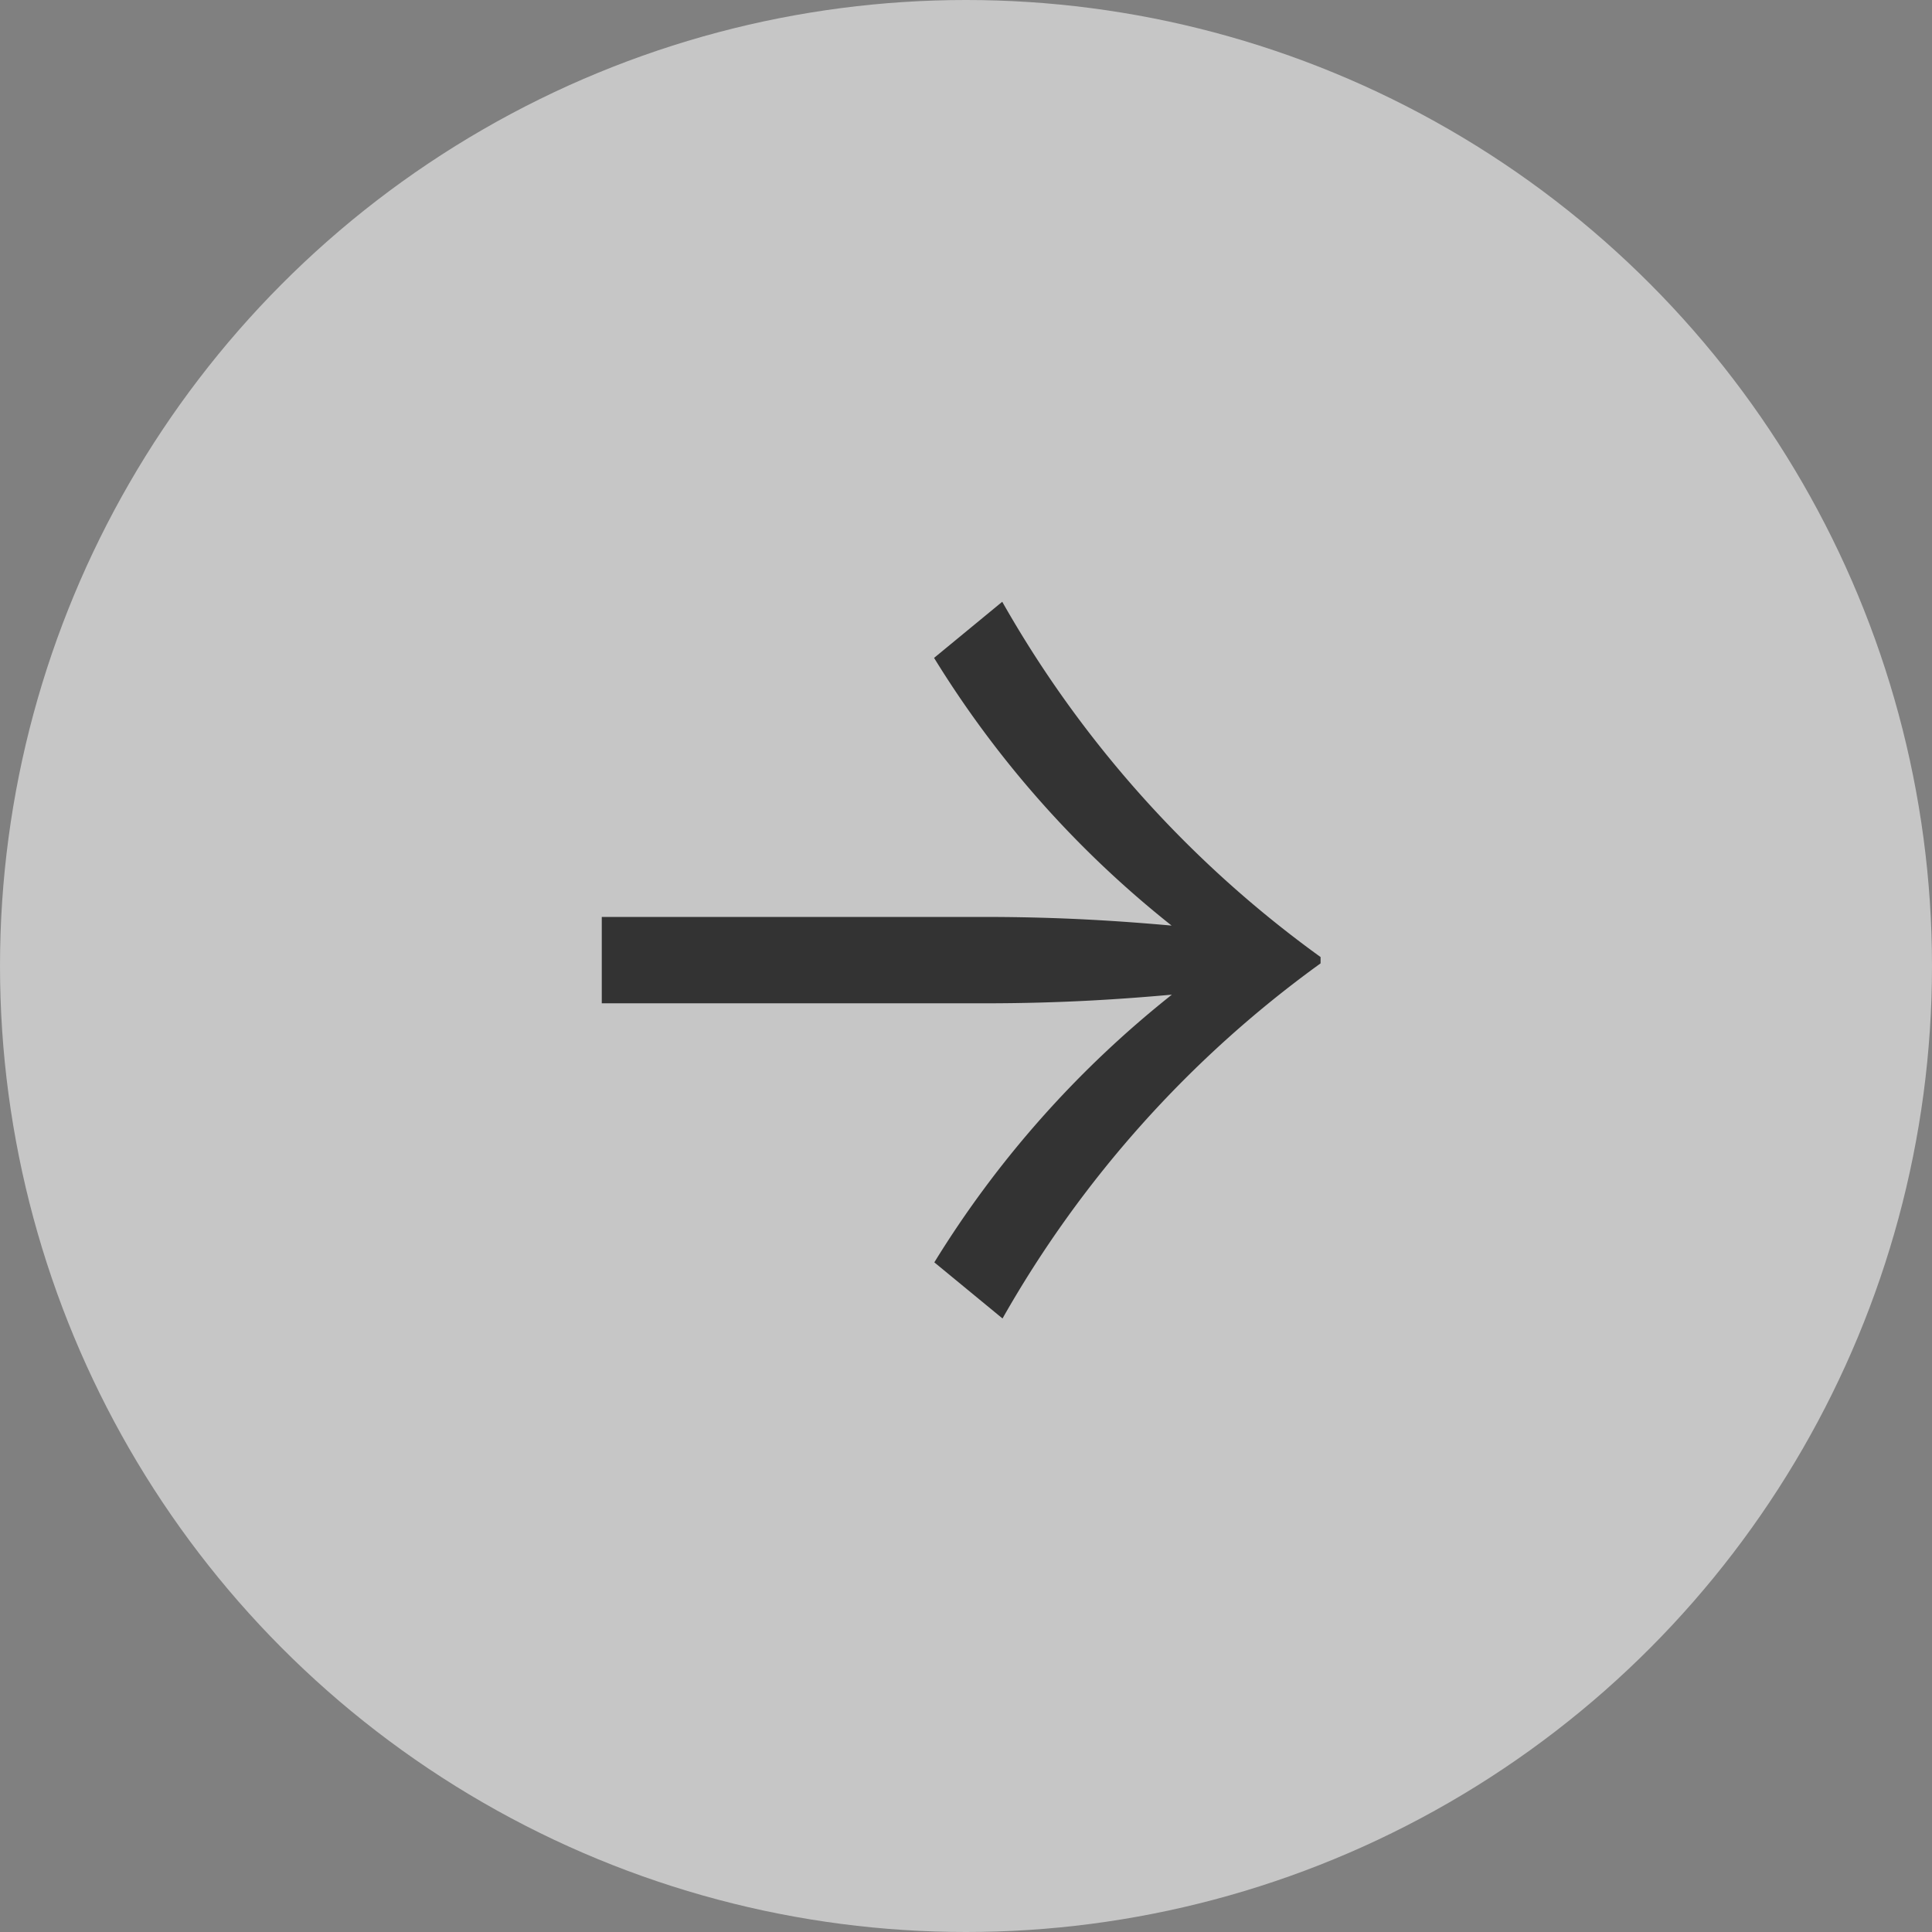
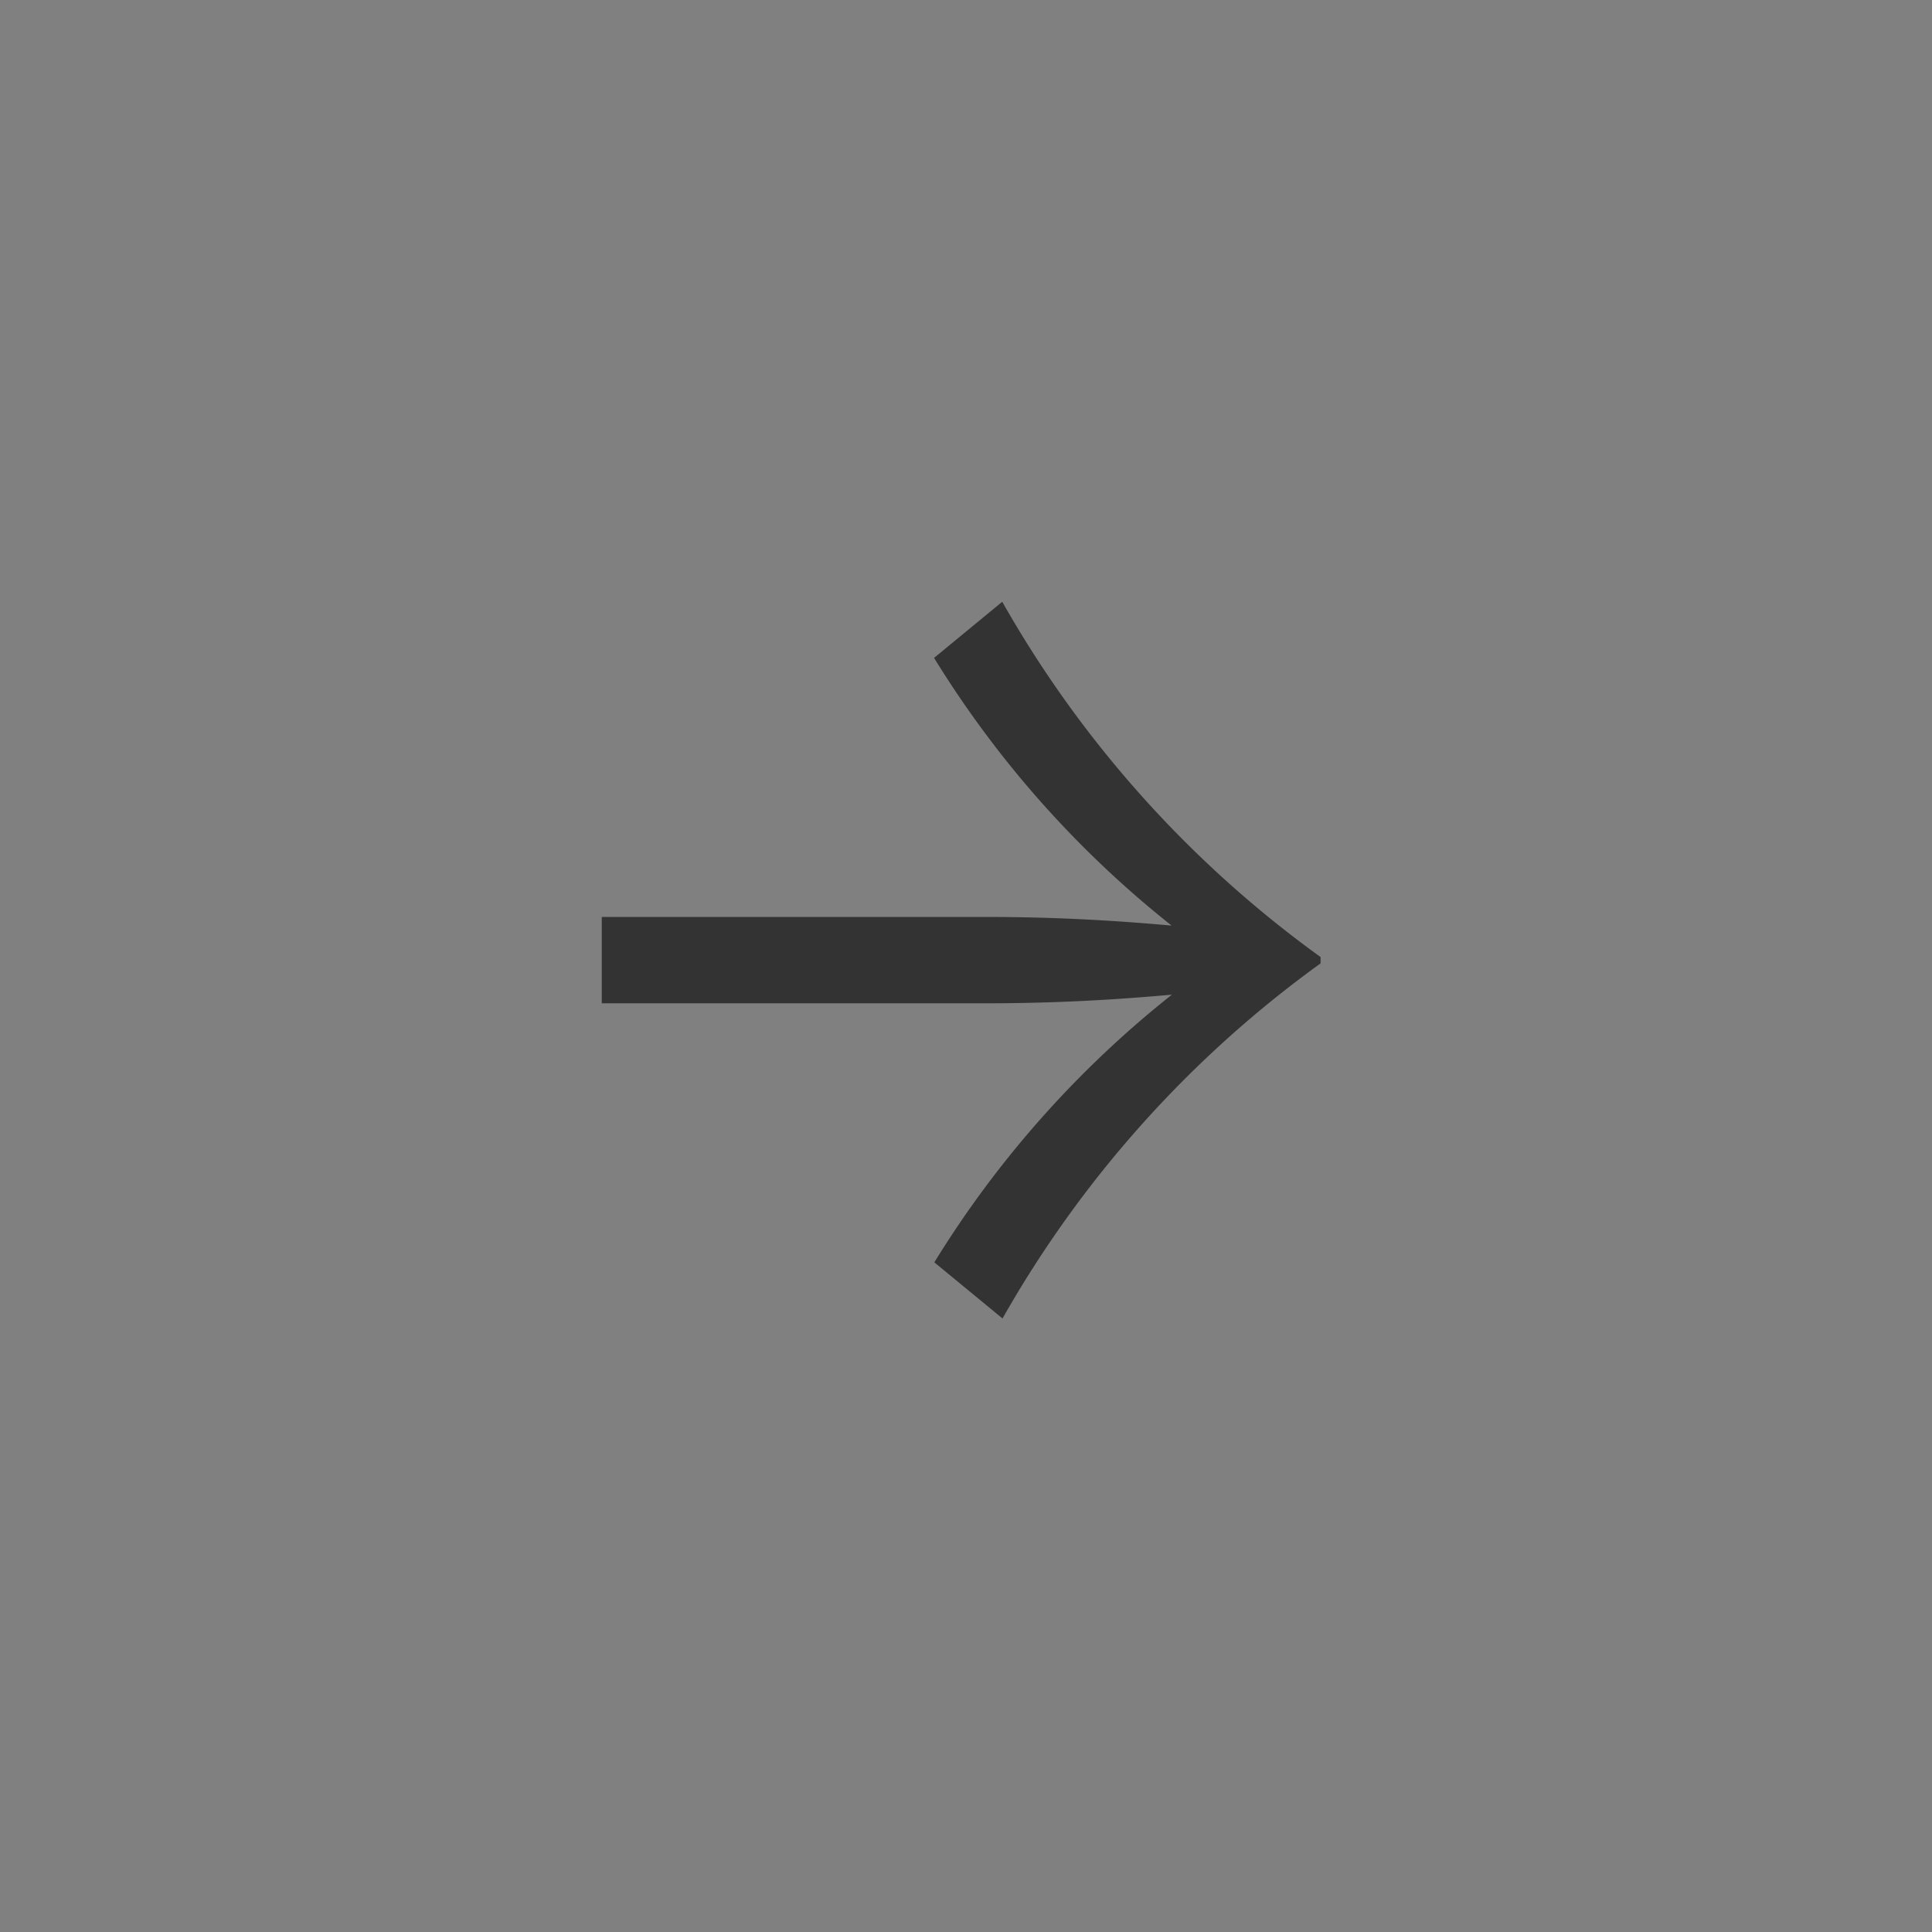
<svg xmlns="http://www.w3.org/2000/svg" width="61" height="61" viewBox="0 0 61 61">
  <rect x="0" y="0" width="61" height="61" fill="#808080" stroke="none" />
  <g id="Group_1" data-name="Group 1" transform="translate(-610 -386)">
-     <circle id="Ellipse_1" data-name="Ellipse 1" cx="30.5" cy="30.5" r="30.5" transform="translate(610 386)" fill="#fff" opacity="0.55" />
    <path id="Path_808" data-name="Path 808" d="M13.575,5.4,11.423,7.172a32.525,32.525,0,0,0,7.5,8.452c-1.534-.136-3.442-.273-5.9-.273H.931v2.727h12.1c2.454,0,4.362-.136,5.9-.273a32.525,32.525,0,0,0-7.5,8.452l2.153,1.772A35.255,35.255,0,0,1,23.626,16.817v-.2A35.255,35.255,0,0,1,13.575,5.4Z" transform="translate(628.069 399.6)" fill="#333" />
  </g>
</svg>